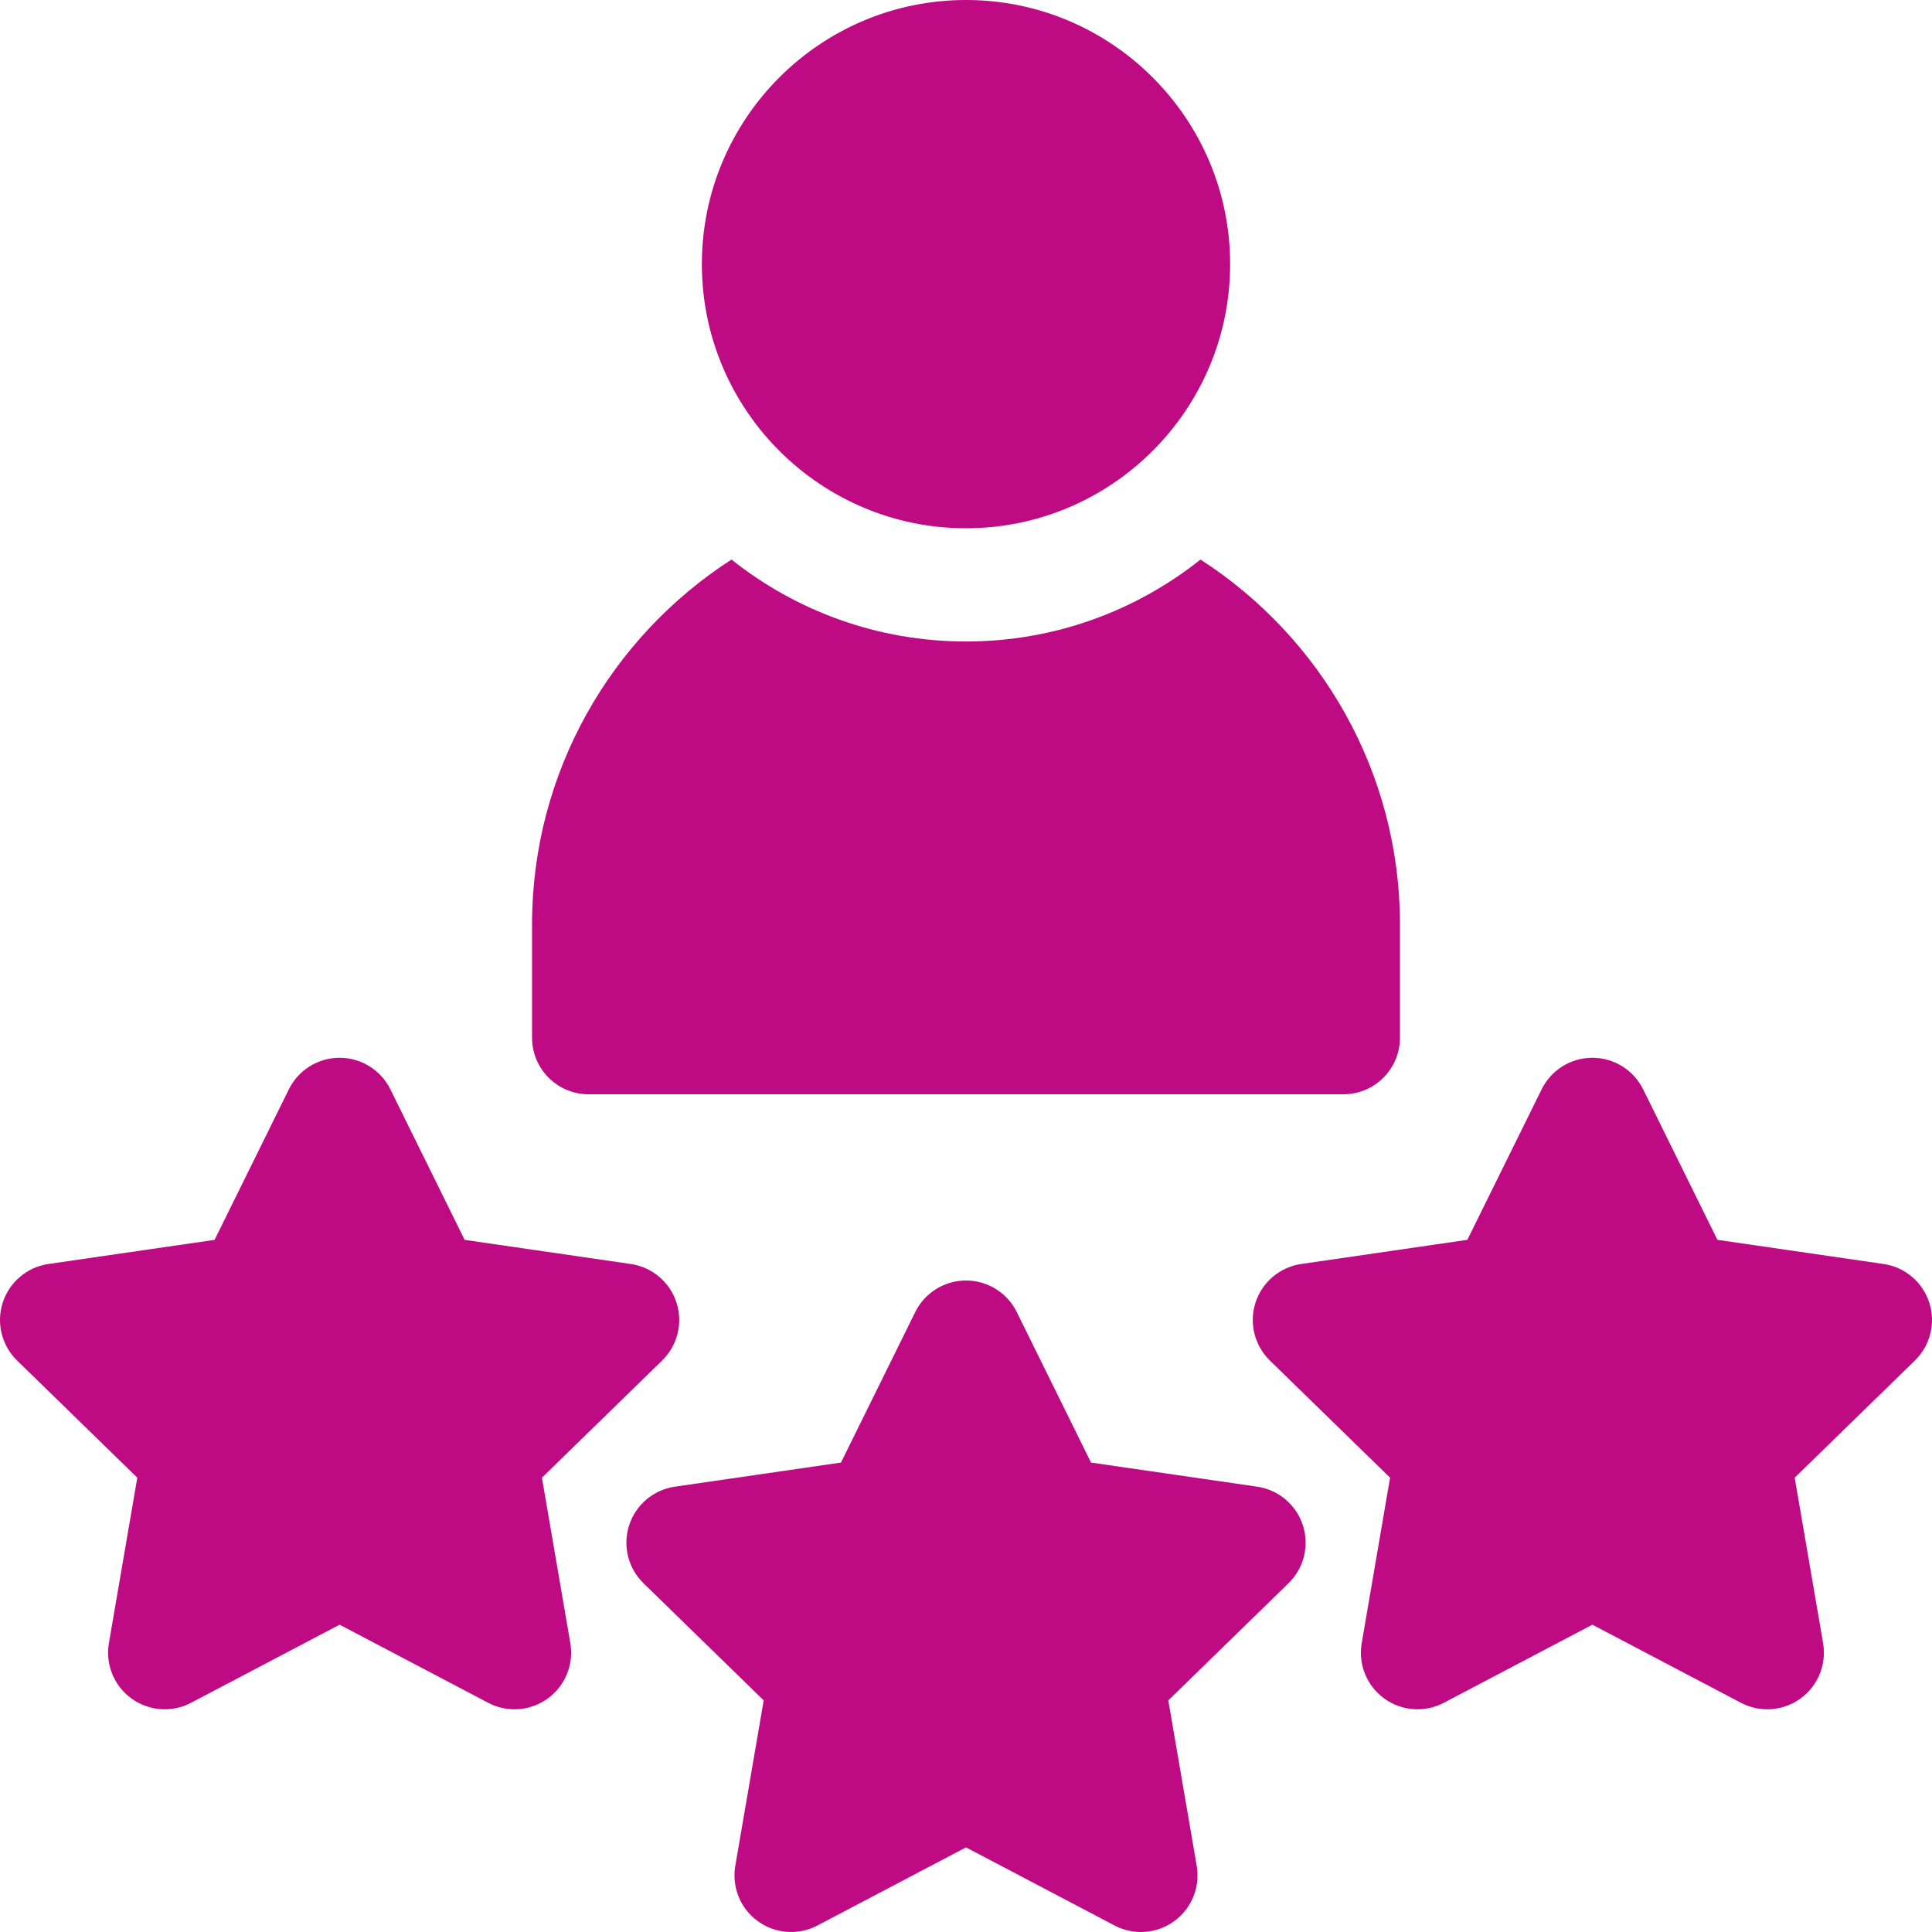
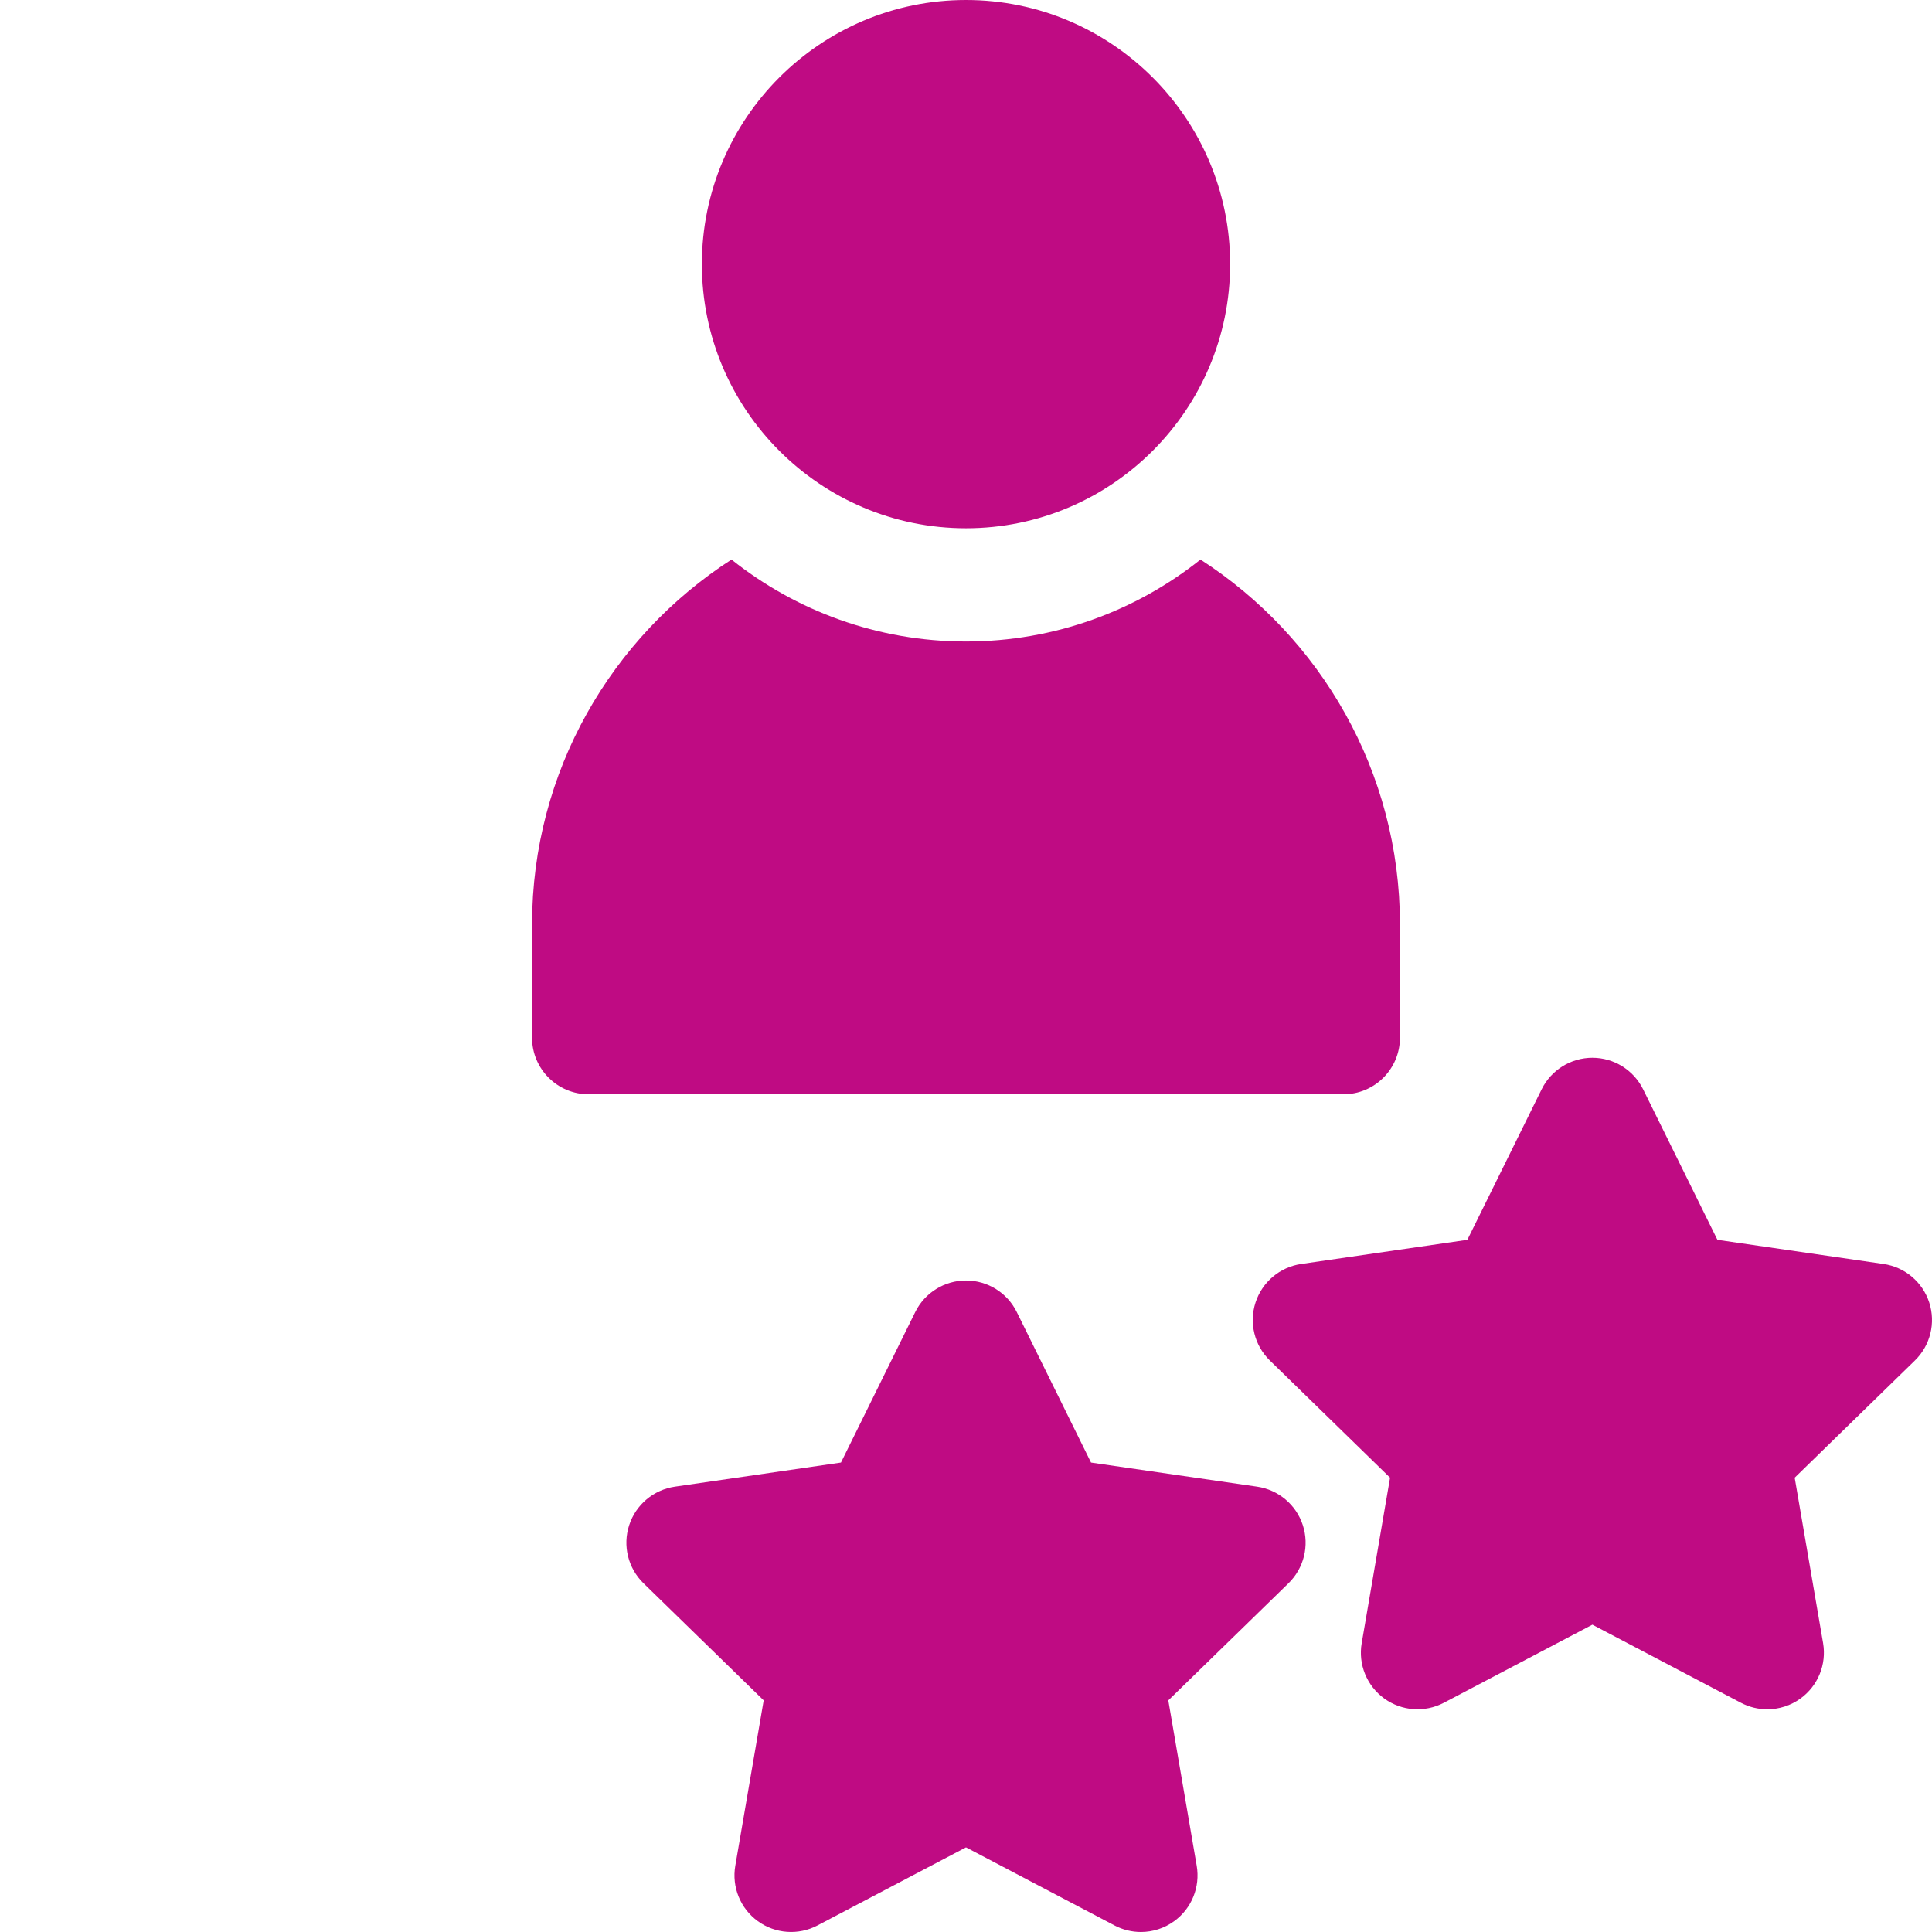
<svg xmlns="http://www.w3.org/2000/svg" width="60" height="60" viewBox="0 0 60 60" fill="none">
  <path d="M30 16.406C25.477 16.406 21.797 12.726 21.797 8.203C21.797 3.68 25.477 0 30 0C34.523 0 38.203 3.68 38.203 8.203C38.203 12.726 34.523 16.406 30 16.406Z" fill="#BF0B83" />
  <path d="M37.283 17.377C35.282 18.969 32.751 19.922 30 19.922C27.25 19.922 24.718 18.969 22.717 17.377C18.994 19.777 16.523 23.961 16.523 28.711V32.227C16.523 33.197 17.311 33.984 18.281 33.984H41.719C42.69 33.984 43.477 33.197 43.477 32.227V28.711C43.477 23.961 41.006 19.777 37.283 17.377Z" fill="#BF0B83" />
  <path d="M59.914 40.45C59.707 39.814 59.157 39.35 58.495 39.254L53.336 38.504L51.029 33.83C50.733 33.23 50.122 32.85 49.453 32.85C48.784 32.85 48.173 33.23 47.877 33.83L45.57 38.504L40.411 39.254C39.749 39.35 39.199 39.814 38.992 40.45C38.785 41.087 38.958 41.785 39.437 42.252L43.17 45.891L42.289 51.029C42.175 51.688 42.447 52.354 42.988 52.748C43.529 53.141 44.247 53.193 44.839 52.882L49.453 50.456L54.067 52.882C54.324 53.017 54.605 53.084 54.885 53.084C55.249 53.084 55.612 52.97 55.918 52.748C56.46 52.354 56.731 51.688 56.618 51.029L55.736 45.891L59.469 42.252C59.948 41.785 60.121 41.087 59.914 40.45Z" fill="#BF0B83" />
-   <path d="M16.83 45.891L20.563 42.252C21.042 41.785 21.215 41.087 21.008 40.45C20.801 39.814 20.251 39.35 19.589 39.254L14.43 38.505L12.123 33.83C11.827 33.23 11.216 32.85 10.547 32.85C9.878 32.85 9.267 33.23 8.971 33.83L6.664 38.505L1.505 39.254C0.843 39.35 0.293 39.814 0.086 40.45C-0.121 41.087 0.052 41.785 0.531 42.252L4.264 45.891L3.382 51.029C3.269 51.688 3.54 52.355 4.082 52.748C4.623 53.141 5.341 53.193 5.933 52.882L10.547 50.456L15.161 52.882C15.418 53.017 15.699 53.084 15.979 53.084C16.343 53.084 16.706 52.97 17.012 52.748C17.553 52.354 17.825 51.688 17.712 51.029L16.83 45.891Z" fill="#BF0B83" />
  <path d="M39.042 46.17L33.883 45.421L31.576 40.746C31.28 40.146 30.669 39.767 30 39.767C29.331 39.767 28.72 40.147 28.424 40.746L26.117 45.421L20.958 46.17C20.296 46.267 19.746 46.73 19.539 47.367C19.332 48.003 19.505 48.702 19.984 49.169L23.717 52.807L22.835 57.945C22.722 58.604 22.993 59.271 23.535 59.664C24.076 60.057 24.794 60.109 25.386 59.798L30 57.372L34.614 59.798C34.871 59.933 35.152 60 35.432 60C35.796 60 36.159 59.887 36.465 59.664C37.007 59.271 37.278 58.605 37.165 57.945L36.283 52.807L40.016 49.169C40.495 48.702 40.668 48.003 40.461 47.367C40.254 46.73 39.704 46.267 39.042 46.17Z" fill="#BF0B83" />
</svg>